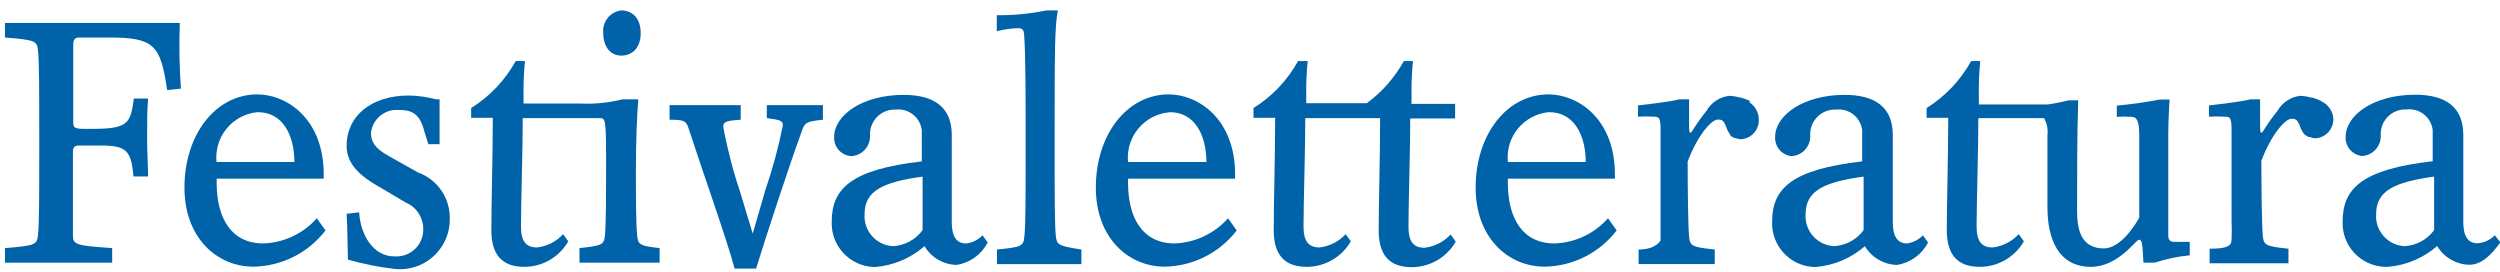
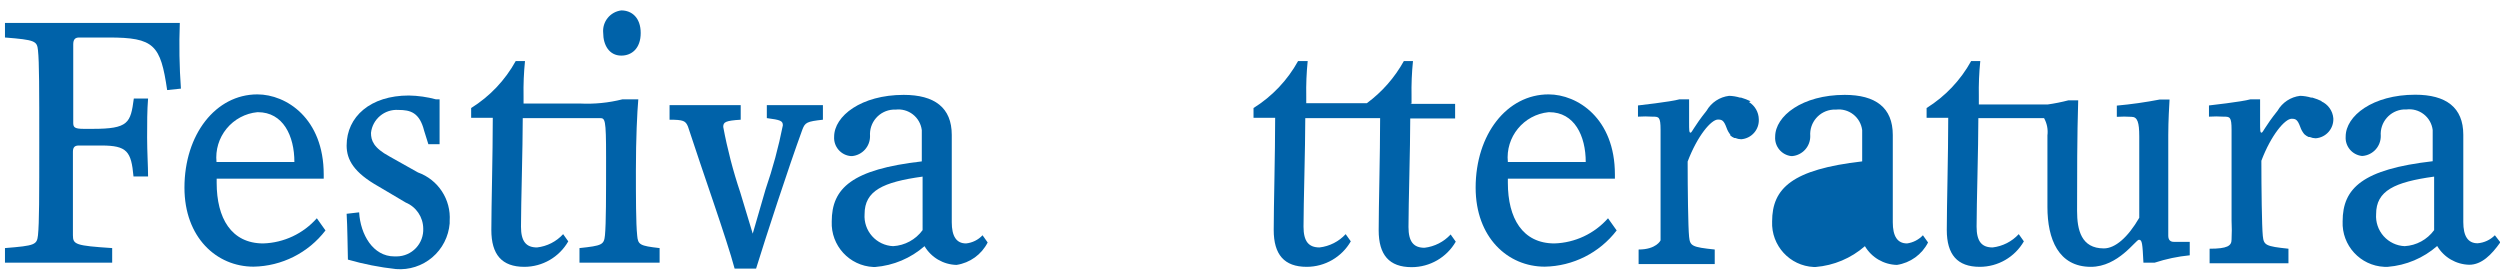
<svg xmlns="http://www.w3.org/2000/svg" height="17" viewBox="0 0 156 17" width="156">
  <g fill="#0062a9">
    <path d="m11.22 1.43h-10.91v.91c1.89.15 2 .22 2.06.8.08.74.08 2.45.08 5.77s0 5-.08 5.77c-.07.59-.17.65-2.06.8v.91h6.69v-.91c-2.28-.15-2.45-.22-2.45-.8v-5.21c0-.3.13-.39.37-.39h1.41c1.6 0 1.86.37 2 1.93h.91c0-.61-.06-1.56-.06-2.43s0-1.71.06-2.43h-.89c-.2 1.52-.33 1.89-2.56 1.89h-.57c-.59 0-.65-.11-.65-.39v-4.88c0-.3.11-.43.37-.43h1.84c2.84 0 3.24.46 3.65 3.28l.86-.09c-.098-1.364-.122-2.733-.07-4.1z" />
    <path d="m16.43 15.19c-2 0-2.91-1.58-2.91-3.78v-.26h6.68v-.26c0-3.51-2.34-5-4.14-5-2.6 0-4.55 2.5-4.55 5.82 0 3.1 2 4.93 4.31 4.93 1.763-.029 3.416-.861 4.49-2.26l-.54-.76c-.85.961-2.058 1.529-3.34 1.57zm-.34-8.19c1.58 0 2.28 1.48 2.28 3.11h-4.86c-.075-.751.151-1.501.63-2.084.478-.583 1.169-.953 1.92-1.026z" />
    <path d="m97 15.19c-2 0-2.91-1.58-2.91-3.78v-.26h6.68v-.26c0-3.51-2.34-5-4.14-5-2.6 0-4.55 2.5-4.55 5.82 0 3.1 2 4.93 4.31 4.93 1.763-.029 3.416-.861 4.49-2.26l-.54-.76c-.85.961-2.058 1.529-3.34 1.57zm-.33-8.19c1.58 0 2.28 1.48 2.28 3.11h-4.86c-.157-1.56.98-2.952 2.54-3.11z" />
-     <path d="m73.3 15.19c-2 0-2.91-1.58-2.91-3.78v-.26h6.68v-.26c0-3.51-2.34-5-4.14-5-2.6 0-4.55 2.5-4.55 5.82 0 3.1 2 4.93 4.3 4.93 1.763-.029 3.416-.861 4.49-2.26l-.54-.76c-.849.956-2.052 1.524-3.33 1.57zm-.3-8.19c1.58 0 2.28 1.48 2.28 3.11h-4.89c-.151-1.56.99-2.947 2.55-3.1z" />
    <path d="m26.08 10.76-1.78-1c-1-.54-1.15-1-1.15-1.47.094-.858.849-1.489 1.71-1.43.74 0 1.32.15 1.61 1.31l.26.83h.7v-2.8h-.22c-.555-.149-1.126-.23-1.7-.24-2.39 0-3.88 1.32-3.88 3.12 0 .89.45 1.69 2 2.56l1.69 1c.652.271 1.08.904 1.09 1.61.022.453-.142.896-.453 1.226-.311.33-.743.519-1.197.524-.05.005-.1.005-.15 0-1.34 0-2.12-1.37-2.2-2.75l-.78.09c.05.79.06 2.12.08 2.86.981.282 1.985.479 3 .59.822.066 1.637-.197 2.265-.731.628-.534 1.018-1.297 1.085-2.119.005-.05.005-.1 0-.15.092-1.339-.716-2.577-1.98-3.03z" />
    <path d="m38.77 3.47c.65 0 1.21-.45 1.21-1.41s-.56-1.41-1.21-1.41c-.698.084-1.2.711-1.13 1.41 0 .73.36 1.41 1.13 1.41z" />
    <path d="m39.76 14.69c-.08-.74-.08-2.45-.08-4.06 0-2 .08-3.62.15-4.43h-1c-.859.216-1.745.303-2.63.26h-3.53v-.46c-.014-.731.016-1.462.09-2.19h-.58c-.661 1.198-1.618 2.207-2.78 2.93v.61h1.35c0 2.32-.09 5.47-.09 7s.65 2.3 2.06 2.3c1.132-.001 2.177-.607 2.74-1.59l-.32-.45c-.425.465-1.004.76-1.63.83-.69 0-1-.39-1-1.3 0-1.43.11-4.91.11-6.77h4.79c.35 0 .41 0 .41 2.45s0 4.12-.07 4.86c-.06.59-.17.65-1.59.8v.91h5v-.91c-1.24-.14-1.35-.21-1.4-.79z" />
    <path d="m47.85 7.37c.85.11 1 .17 1 .45-.269 1.356-.63 2.693-1.08 4l-.8 2.76-.78-2.58c-.448-1.334-.802-2.697-1.06-4.08 0-.3.13-.39 1.09-.45v-.91h-4.44v.91c.87 0 1 .07 1.15.43.88 2.71 2.44 7.08 2.91 8.86h1.34c.64-2.07 2-6.24 2.89-8.68.17-.44.28-.5 1.28-.61v-.91h-3.5z" />
-     <path d="m65.88 14.69c-.07-.74-.07-2.45-.07-5.77 0-5.9 0-7.18.2-8.27h-.71c-1.02.21-2.059.31-3.1.3v1c.425-.113.861-.177 1.3-.19.3 0 .39.07.41.48.09 1.28.09 3.76.09 6.76 0 3.32 0 5-.08 5.77-.06.59-.17.65-1.71.8v.91h5.27v-.91c-1.48-.23-1.54-.3-1.6-.88z" />
    <path d="m88.08 6.46v-.46c-.014-.731.016-1.462.09-2.19h-.57c-.572 1.033-1.36 1.93-2.31 2.63h-3.78v-.44c-.014-.731.016-1.462.09-2.19h-.6c-.661 1.198-1.618 2.207-2.78 2.93v.61h1.35c0 2.32-.09 5.47-.09 7s.65 2.3 2.06 2.3c1.135-.001 2.183-.607 2.75-1.59l-.32-.45c-.427.463-1.005.757-1.63.83-.69 0-1-.39-1-1.3 0-1.43.11-4.91.11-6.77h4.67c0 2.32-.09 5.47-.09 7s.65 2.3 2.06 2.3c1.135-.001 2.183-.607 2.75-1.59l-.32-.45c-.427.463-1.005.757-1.63.83-.69 0-1-.39-1-1.3 0-1.43.11-4.91.11-6.77h2.8v-.91h-2.8z" />
    <path d="m135.3 14.71v-6.29c0-.89.06-1.85.08-2.21h-.61c-.886.171-1.781.298-2.68.38v.7c.306-.02.614-.02.92 0 .37 0 .48.35.48 1.22v5.08c-.72 1.24-1.51 1.91-2.21 1.91-1.41 0-1.67-1.15-1.67-2.34 0-2 0-4.73.07-6.9h-.61c-.428.112-.862.198-1.3.26h-4.29v-.52c-.014-.731.016-1.462.09-2.19h-.57c-.661 1.198-1.618 2.207-2.78 2.93v.61h1.35c0 2.32-.09 5.47-.09 7s.65 2.3 2.06 2.3c1.135-.001 2.183-.607 2.75-1.59l-.32-.45c-.427.463-1.005.757-1.63.83-.69 0-1-.39-1-1.3 0-1.43.11-4.91.11-6.77h4.1c.183.329.257.707.21 1.08v4.47c0 2 .69 3.73 2.71 3.73 1.71 0 2.8-1.69 3-1.69s.22.22.28 1.43h.7c.711-.232 1.445-.387 2.19-.46v-.84h-1c-.18 0-.34-.09-.34-.38z" />
    <path d="m60.28 15.19c-.61 0-.89-.46-.89-1.32v-5.45c0-1.71-1.08-2.5-3-2.5-2.65 0-4.34 1.32-4.34 2.61-.04.623.428 1.162 1.05 1.21h.07c.641-.062 1.128-.606 1.12-1.25-.03-.409.104-.813.372-1.122s.649-.5 1.058-.528h.16c.387-.048.778.06 1.085.3.308.24.507.593.555.98.005.057.005.113 0 .17v1.78c-4.36.5-5.62 1.67-5.62 3.75-.062 1.501 1.1 2.77 2.6 2.84h.11c1.14-.092 2.219-.548 3.08-1.3.42.709 1.176 1.151 2 1.17.834-.127 1.557-.648 1.94-1.4l-.32-.45c-.271.289-.636.47-1.03.51zm-2.71-.83c-.433.592-1.108.959-1.84 1-.504-.023-.976-.248-1.312-.625-.335-.377-.504-.872-.468-1.375 0-1.46 1.15-2 3.62-2.34z" />
    <path d="m155.68 14.68c-.288.291-.672.469-1.08.5-.61 0-.89-.46-.89-1.32v-5.45c0-1.71-1.08-2.5-3-2.5-2.65 0-4.34 1.32-4.34 2.61-.042.605.398 1.137 1 1.21h.07c.641-.062 1.128-.606 1.12-1.25-.063-.848.572-1.586 1.42-1.65h.18c.387-.048.778.06 1.085.3.308.24.507.593.555.98.005.057.005.113 0 .17v1.78c-4.36.5-5.62 1.67-5.62 3.75-.062 1.501 1.1 2.77 2.6 2.84h.22c1.14-.092 2.219-.548 3.08-1.3.42.709 1.176 1.151 2 1.17.77 0 1.39-.62 1.94-1.4zm-3.79-.32c-.433.592-1.108.959-1.84 1-.504-.023-.976-.248-1.312-.625-.335-.377-.504-.872-.468-1.375 0-1.46 1.15-2 3.62-2.34z" />
-     <path d="m119 15.19c-.61 0-.89-.46-.89-1.32v-5.45c0-1.71-1.08-2.5-3-2.5-2.65 0-4.34 1.32-4.34 2.61-.042.605.398 1.137 1 1.21h.07c.641-.062 1.128-.606 1.12-1.25-.063-.848.572-1.586 1.42-1.65h.18c.387-.048.778.06 1.085.3.308.24.507.593.555.98.005.057.005.113 0 .17v1.78c-4.36.5-5.62 1.67-5.62 3.75-.062 1.501 1.1 2.77 2.6 2.84h.11c1.14-.092 2.219-.548 3.08-1.3.42.709 1.176 1.151 2 1.17.834-.127 1.557-.648 1.94-1.4l-.32-.45c-.263.277-.612.457-.99.51zm-2.71-.83c-.433.592-1.108.959-1.84 1-.504-.023-.976-.248-1.312-.625-.335-.377-.504-.872-.468-1.375 0-1.46 1.15-2 3.62-2.34z" />
+     <path d="m119 15.19c-.61 0-.89-.46-.89-1.32v-5.45c0-1.71-1.08-2.5-3-2.5-2.65 0-4.34 1.32-4.34 2.61-.042.605.398 1.137 1 1.21h.07c.641-.062 1.128-.606 1.12-1.25-.063-.848.572-1.586 1.42-1.65h.18c.387-.048.778.06 1.085.3.308.24.507.593.555.98.005.057.005.113 0 .17v1.78c-4.36.5-5.62 1.67-5.62 3.75-.062 1.501 1.1 2.77 2.6 2.84h.11c1.14-.092 2.219-.548 3.08-1.3.42.709 1.176 1.151 2 1.17.834-.127 1.557-.648 1.94-1.4l-.32-.45c-.263.277-.612.457-.99.51zm-2.71-.83z" />
    <path d="m144.89 6.32c-.193-.093-.394-.17-.6-.23h-.08c-.221-.067-.449-.104-.68-.11-.591.07-1.114.414-1.41.93-.8 1-.91 1.37-1 1.37s-.09-.15-.09-.67v-1.41h-.61c-.52.15-2.58.38-2.58.38v.7c.303-.02.607-.02.91 0 .39 0 .5 0 .5.82v5.66c.02.396.02.794 0 1.19 0 .39-.26.57-1.37.57v.91h4.92v-.91c-1.43-.15-1.54-.22-1.6-.8s-.09-3-.09-4.69c.61-1.61 1.47-2.62 1.89-2.62.26 0 .37.06.54.52.053.152.13.294.23.42l.05.05c.072.061.153.112.24.15h.07c.117.05.243.077.37.08.646-.048 1.134-.603 1.1-1.25-.039-.466-.331-.874-.76-1.06z" />
    <path d="m109.24 6.32c-.193-.093-.394-.17-.6-.23h-.07c-.217-.066-.443-.103-.67-.11-.591.07-1.114.414-1.41.93-.8 1-.91 1.37-1 1.37s-.09-.15-.09-.67v-1.41h-.61c-.52.15-2.58.38-2.58.38v.7c.303-.02.607-.02.91 0 .39 0 .5 0 .5.82v6.9s-.26.57-1.37.57v.91h4.75v-.91c-1.43-.15-1.54-.22-1.6-.8s-.09-3-.09-4.69c.61-1.61 1.47-2.62 1.89-2.62.26 0 .37.06.54.52.053.152.13.294.23.42v.05c.073.068.158.122.25.16h.06c.117.05.243.077.37.08.646-.048 1.134-.603 1.1-1.25-.009-.437-.239-.84-.61-1.07z" />
  </g>
</svg>